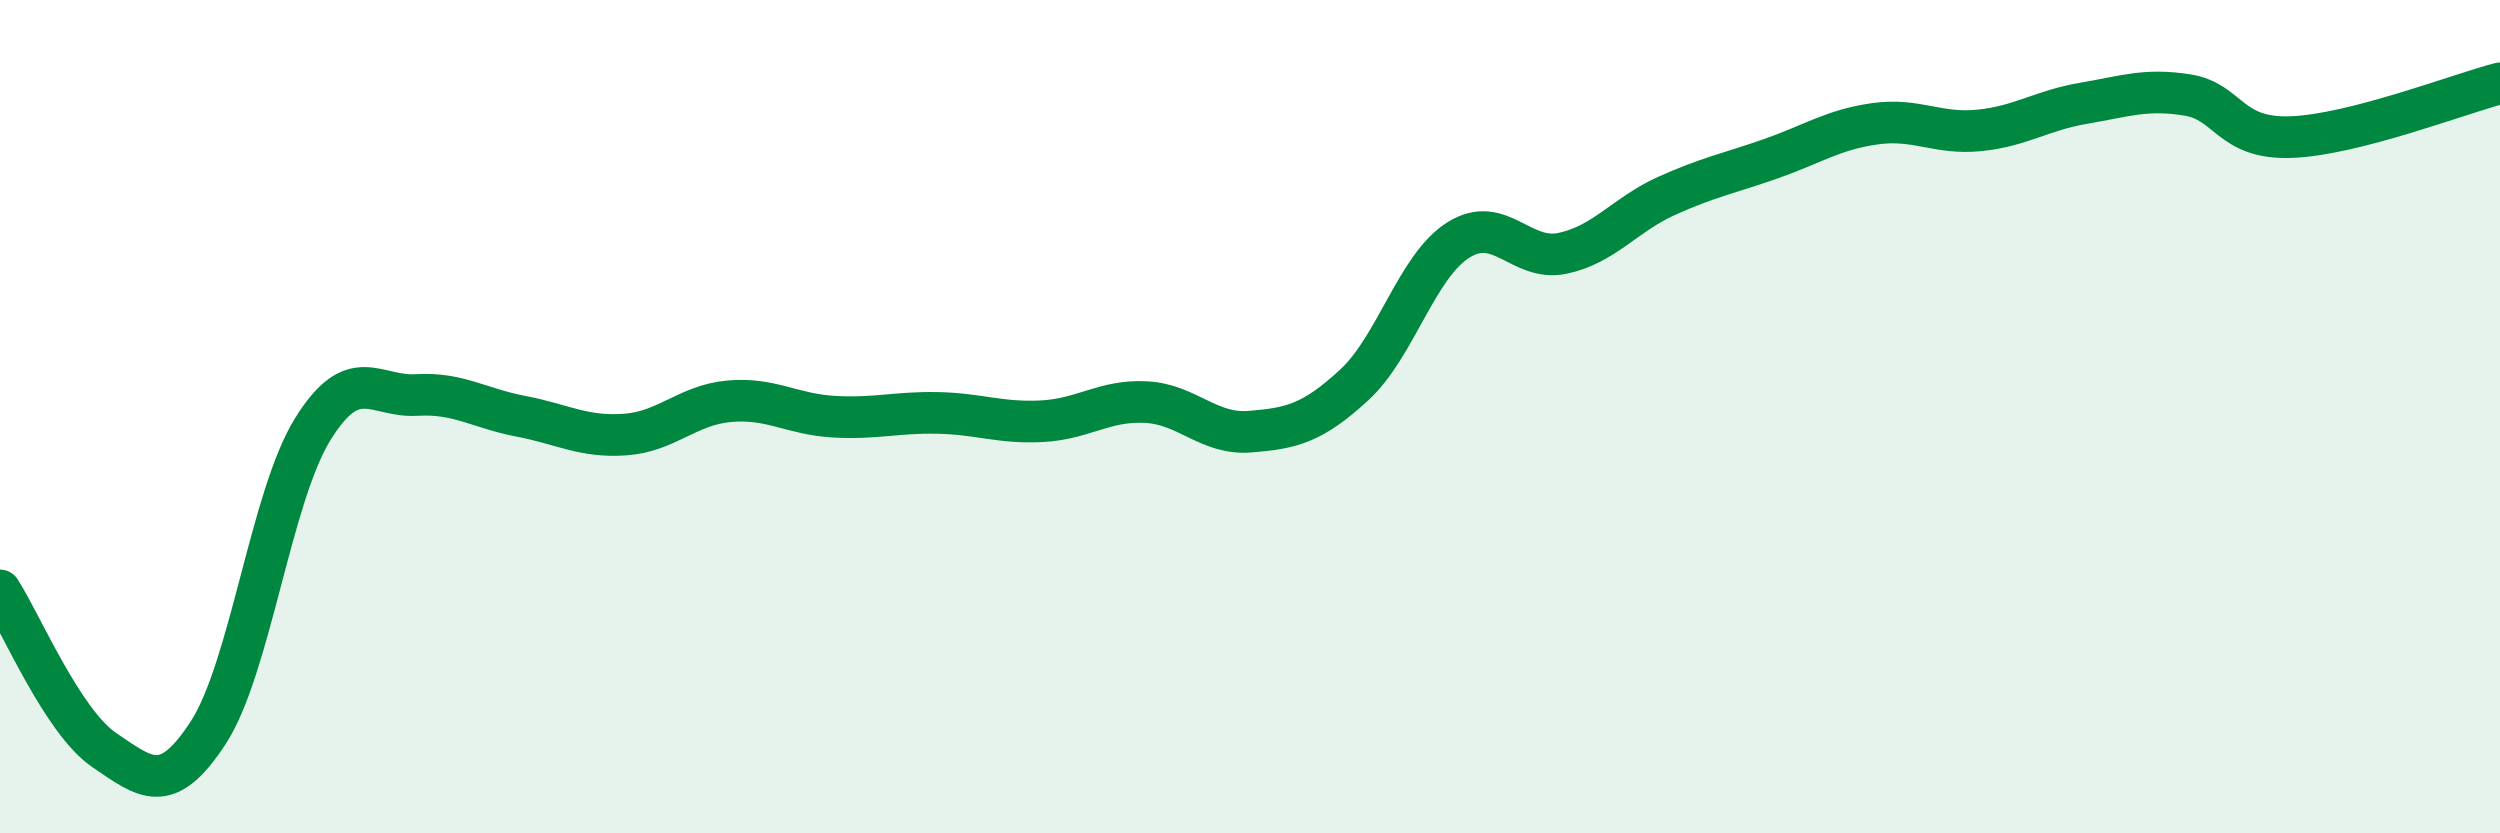
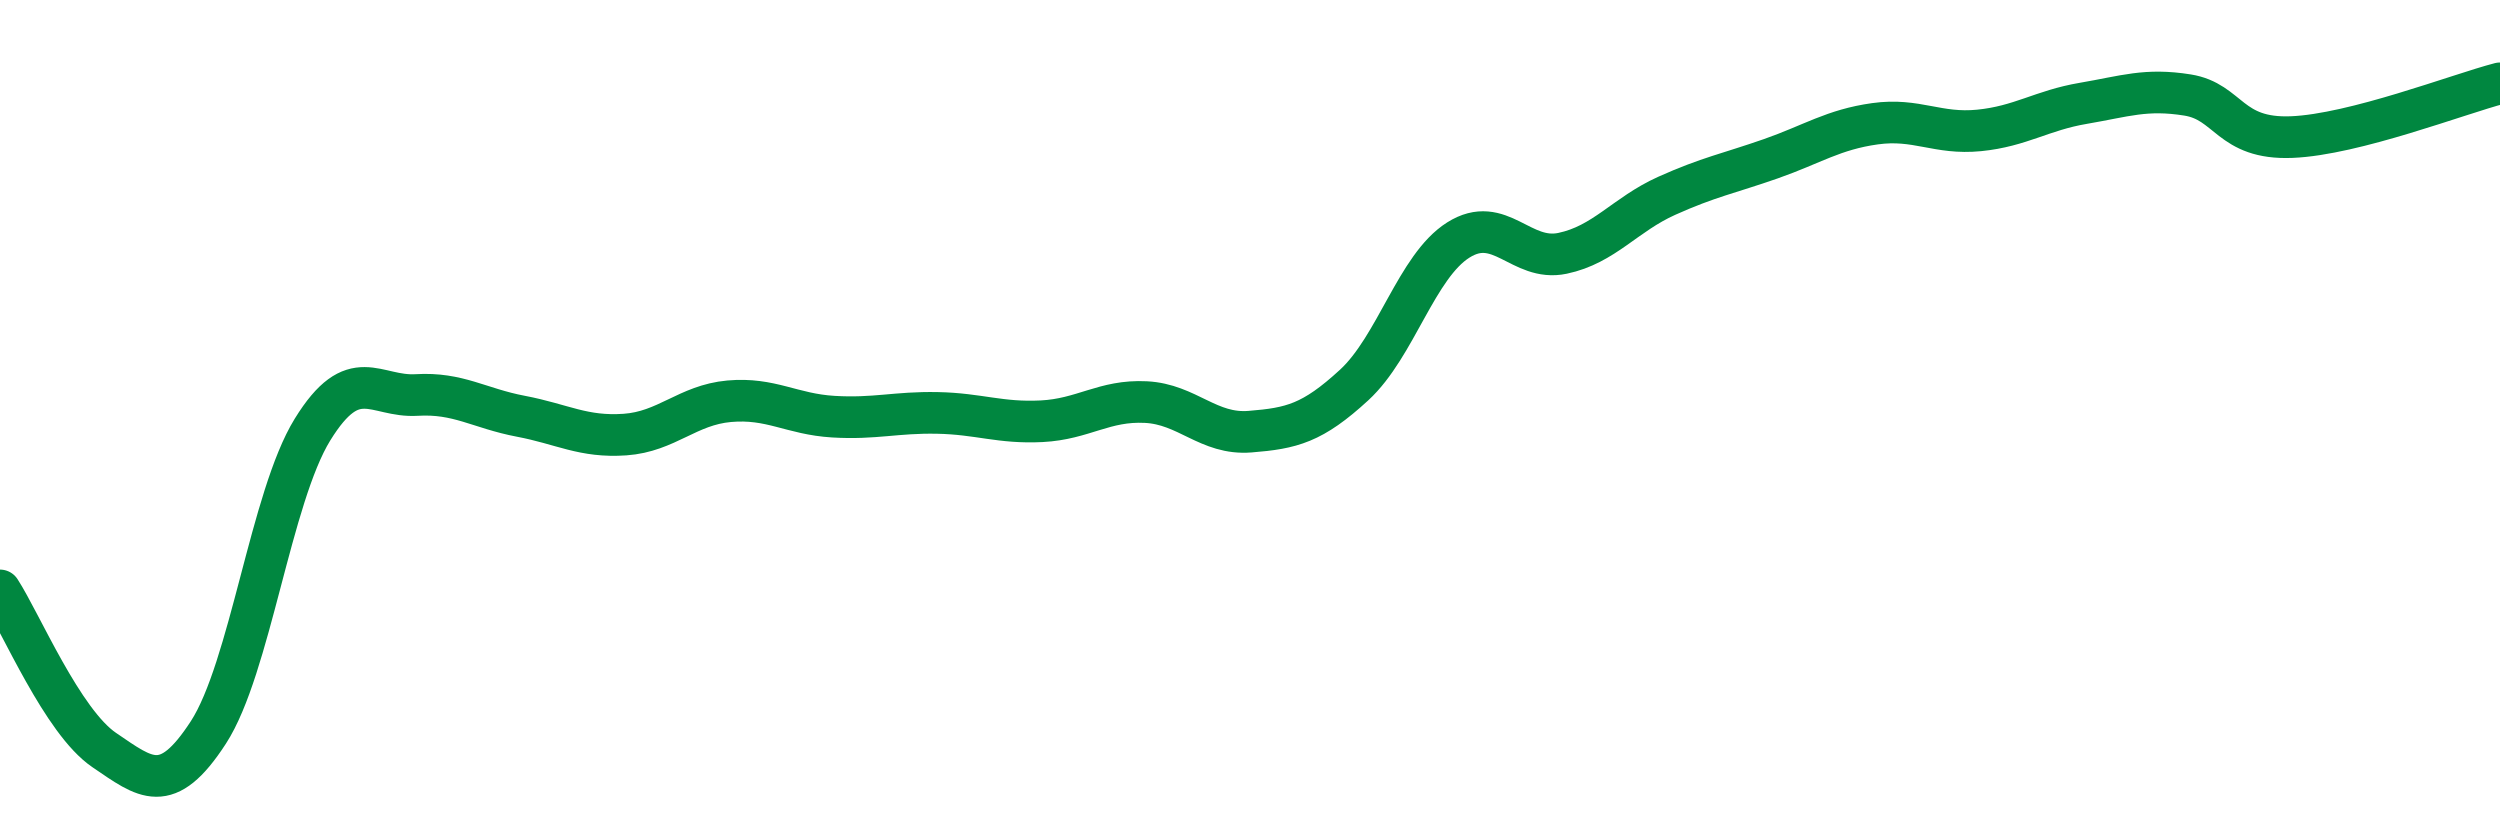
<svg xmlns="http://www.w3.org/2000/svg" width="60" height="20" viewBox="0 0 60 20">
-   <path d="M 0,14.17 C 0.5,14.94 1.5,17.32 2.5,18 C 3.5,18.68 4,19.12 5,17.58 C 6,16.04 6.5,11.93 7.5,10.31 C 8.5,8.69 9,9.54 10,9.48 C 11,9.42 11.5,9.8 12.5,9.99 C 13.5,10.18 14,10.5 15,10.43 C 16,10.36 16.5,9.72 17.5,9.63 C 18.5,9.54 19,9.94 20,10 C 21,10.06 21.5,9.89 22.5,9.91 C 23.5,9.93 24,10.16 25,10.11 C 26,10.06 26.5,9.6 27.5,9.65 C 28.5,9.7 29,10.44 30,10.36 C 31,10.28 31.5,10.16 32.5,9.24 C 33.5,8.32 34,6.39 35,5.76 C 36,5.13 36.5,6.29 37.5,6.08 C 38.5,5.87 39,5.15 40,4.7 C 41,4.25 41.5,4.16 42.5,3.81 C 43.5,3.46 44,3.11 45,2.97 C 46,2.83 46.5,3.23 47.5,3.13 C 48.5,3.03 49,2.65 50,2.48 C 51,2.31 51.5,2.12 52.5,2.28 C 53.5,2.44 53.5,3.35 55,3.29 C 56.5,3.23 59,2.26 60,2L60 20L0 20Z" fill="#008740" opacity="0.1" stroke-linecap="round" stroke-linejoin="round" />
  <path d="M 0,14.17 C 0.5,14.94 1.5,17.32 2.5,18 C 3.5,18.68 4,19.12 5,17.58 C 6,16.04 6.5,11.93 7.5,10.31 C 8.5,8.69 9,9.54 10,9.48 C 11,9.42 11.5,9.8 12.5,9.99 C 13.5,10.18 14,10.5 15,10.43 C 16,10.36 16.5,9.72 17.5,9.63 C 18.5,9.54 19,9.94 20,10 C 21,10.06 21.5,9.89 22.5,9.91 C 23.5,9.93 24,10.16 25,10.11 C 26,10.06 26.5,9.6 27.5,9.65 C 28.5,9.7 29,10.44 30,10.36 C 31,10.28 31.5,10.16 32.5,9.24 C 33.5,8.32 34,6.39 35,5.76 C 36,5.13 36.5,6.29 37.5,6.08 C 38.5,5.87 39,5.15 40,4.7 C 41,4.25 41.5,4.16 42.5,3.81 C 43.5,3.46 44,3.11 45,2.97 C 46,2.83 46.5,3.23 47.5,3.13 C 48.5,3.03 49,2.65 50,2.48 C 51,2.31 51.5,2.12 52.5,2.28 C 53.5,2.44 53.5,3.35 55,3.29 C 56.5,3.23 59,2.26 60,2" stroke="#008740" stroke-width="1" fill="none" stroke-linecap="round" stroke-linejoin="round" />
</svg>